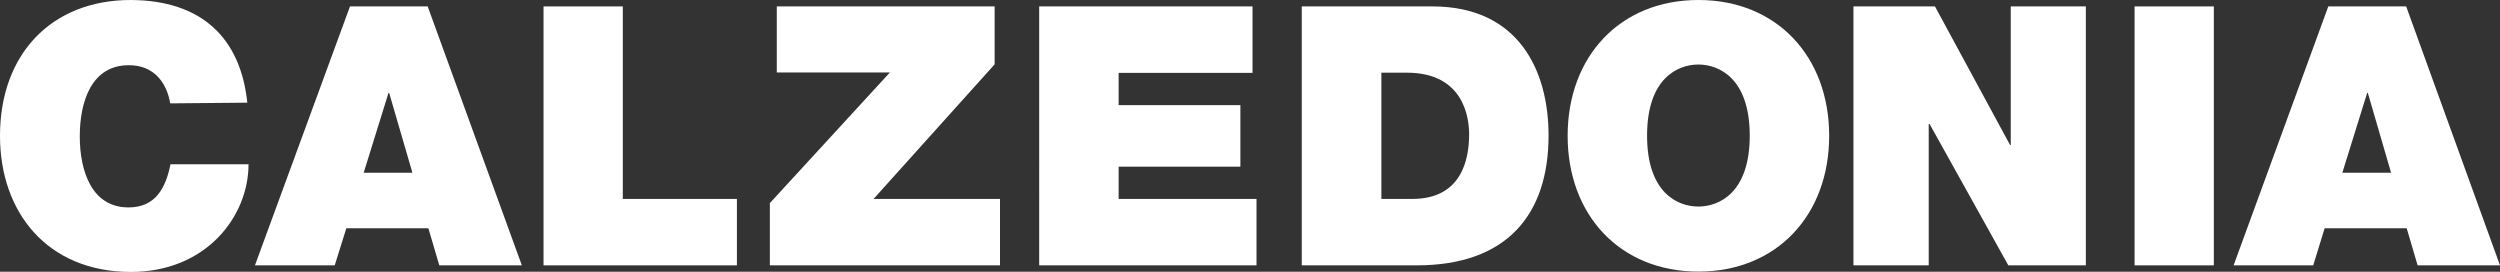
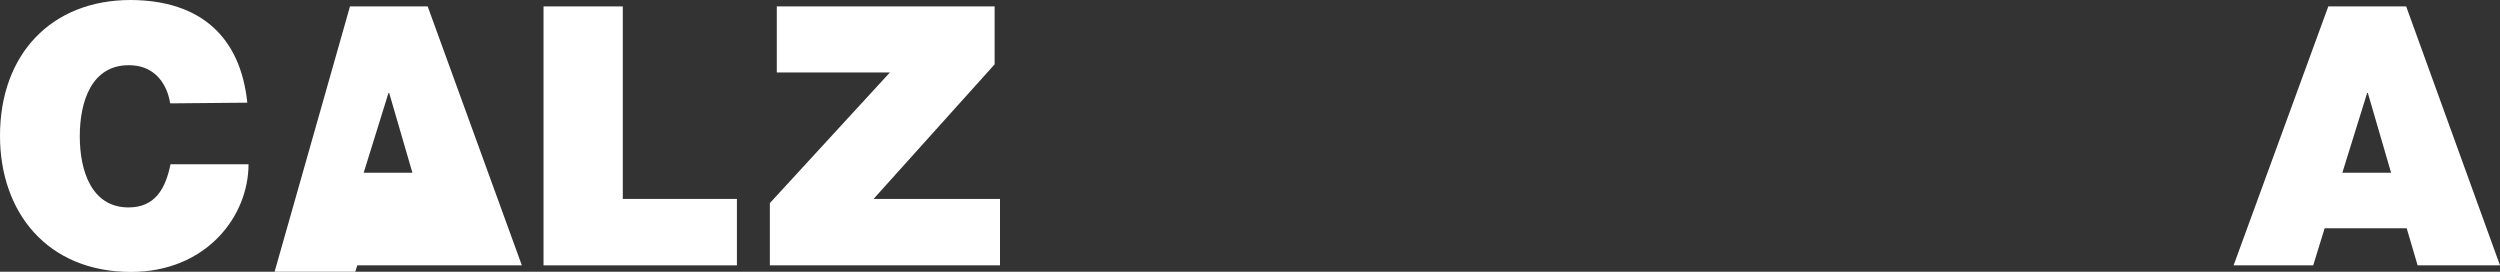
<svg xmlns="http://www.w3.org/2000/svg" id="Livello_2" viewBox="0 0 144.15 15.67">
  <rect x="0" y="0" width="144.15" height="15.67" fill="#333333" stroke="none" />
  <defs>
    <style>.cls-1{fill:#fff;stroke-width:0px;}</style>
  </defs>
  <g id="Livello_1-2">
    <path class="cls-1" d="M9.81,5.95c-.08-.54-.5-2.19-2.39-2.19-2.14,0-2.82,2.09-2.82,4.1s.69,4.1,2.81,4.1c1.54,0,2.14-1.09,2.42-2.49h4.5c0,3-2.43,6.21-6.79,6.21C2.73,15.67,0,12.25,0,7.83,0,3.13,2.96,0,7.54,0c4.07.02,6.33,2.17,6.72,5.92l-4.44.04Z" />
-     <path class="cls-1" d="M23.78,9.96l-1.34-4.6h-.04l-1.43,4.6h2.81ZM20.18.37h4.48l5.43,14.93h-4.76l-.63-2.14h-4.73l-.67,2.14h-4.6L20.18.37Z" />
+     <path class="cls-1" d="M23.78,9.96l-1.34-4.6h-.04l-1.43,4.6h2.81ZM20.18.37h4.48l5.43,14.93h-4.76h-4.73l-.67,2.14h-4.6L20.18.37Z" />
    <path class="cls-1" d="M31.34.37h4.57v11.1h6.58v3.83h-11.15V.37Z" />
    <path class="cls-1" d="M44.4,11.7l6.91-7.52h-6.52V.37h12.56v3.34l-6.98,7.76h7.29v3.83h-13.27v-3.6Z" />
-     <path class="cls-1" d="M59.91.37h12.31v3.83h-7.72v1.86h7.02v3.55h-7.02v1.86h7.95v3.83h-12.53V.37Z" />
-     <path class="cls-1" d="M79.65,11.47h1.79c2.86,0,3.27-2.32,3.27-3.72,0-.94-.29-3.56-3.6-3.56h-1.46v7.27ZM75.07.37h7.52c4.96,0,6.7,3.68,6.7,7.44,0,4.57-2.41,7.49-7.6,7.49h-6.63V.37Z" />
-     <path class="cls-1" d="M97.93,11.91c1.17,0,2.96-.77,2.96-4.09s-1.79-4.1-2.96-4.1-2.96.77-2.96,4.1,1.79,4.09,2.96,4.09ZM97.93,0c4.52,0,7.54,3.26,7.54,7.83s-3.02,7.83-7.54,7.83-7.54-3.26-7.54-7.83,3.02-7.83,7.54-7.83Z" />
-     <path class="cls-1" d="M106.87.37h4.7l4.33,7.99h.04V.37h4.33v14.93h-4.47l-4.54-8.15h-.05v8.15h-4.34V.37Z" />
-     <path class="cls-1" d="M123.08.37h4.57v14.93h-4.57V.37Z" />
    <path class="cls-1" d="M137.87,9.96l-1.34-4.6h-.04l-1.43,4.6h2.81ZM134.26.37h4.48l5.41,14.93h-4.75l-.63-2.14h-4.73l-.66,2.14h-4.59l5.46-14.93Z" />
  </g>
</svg>